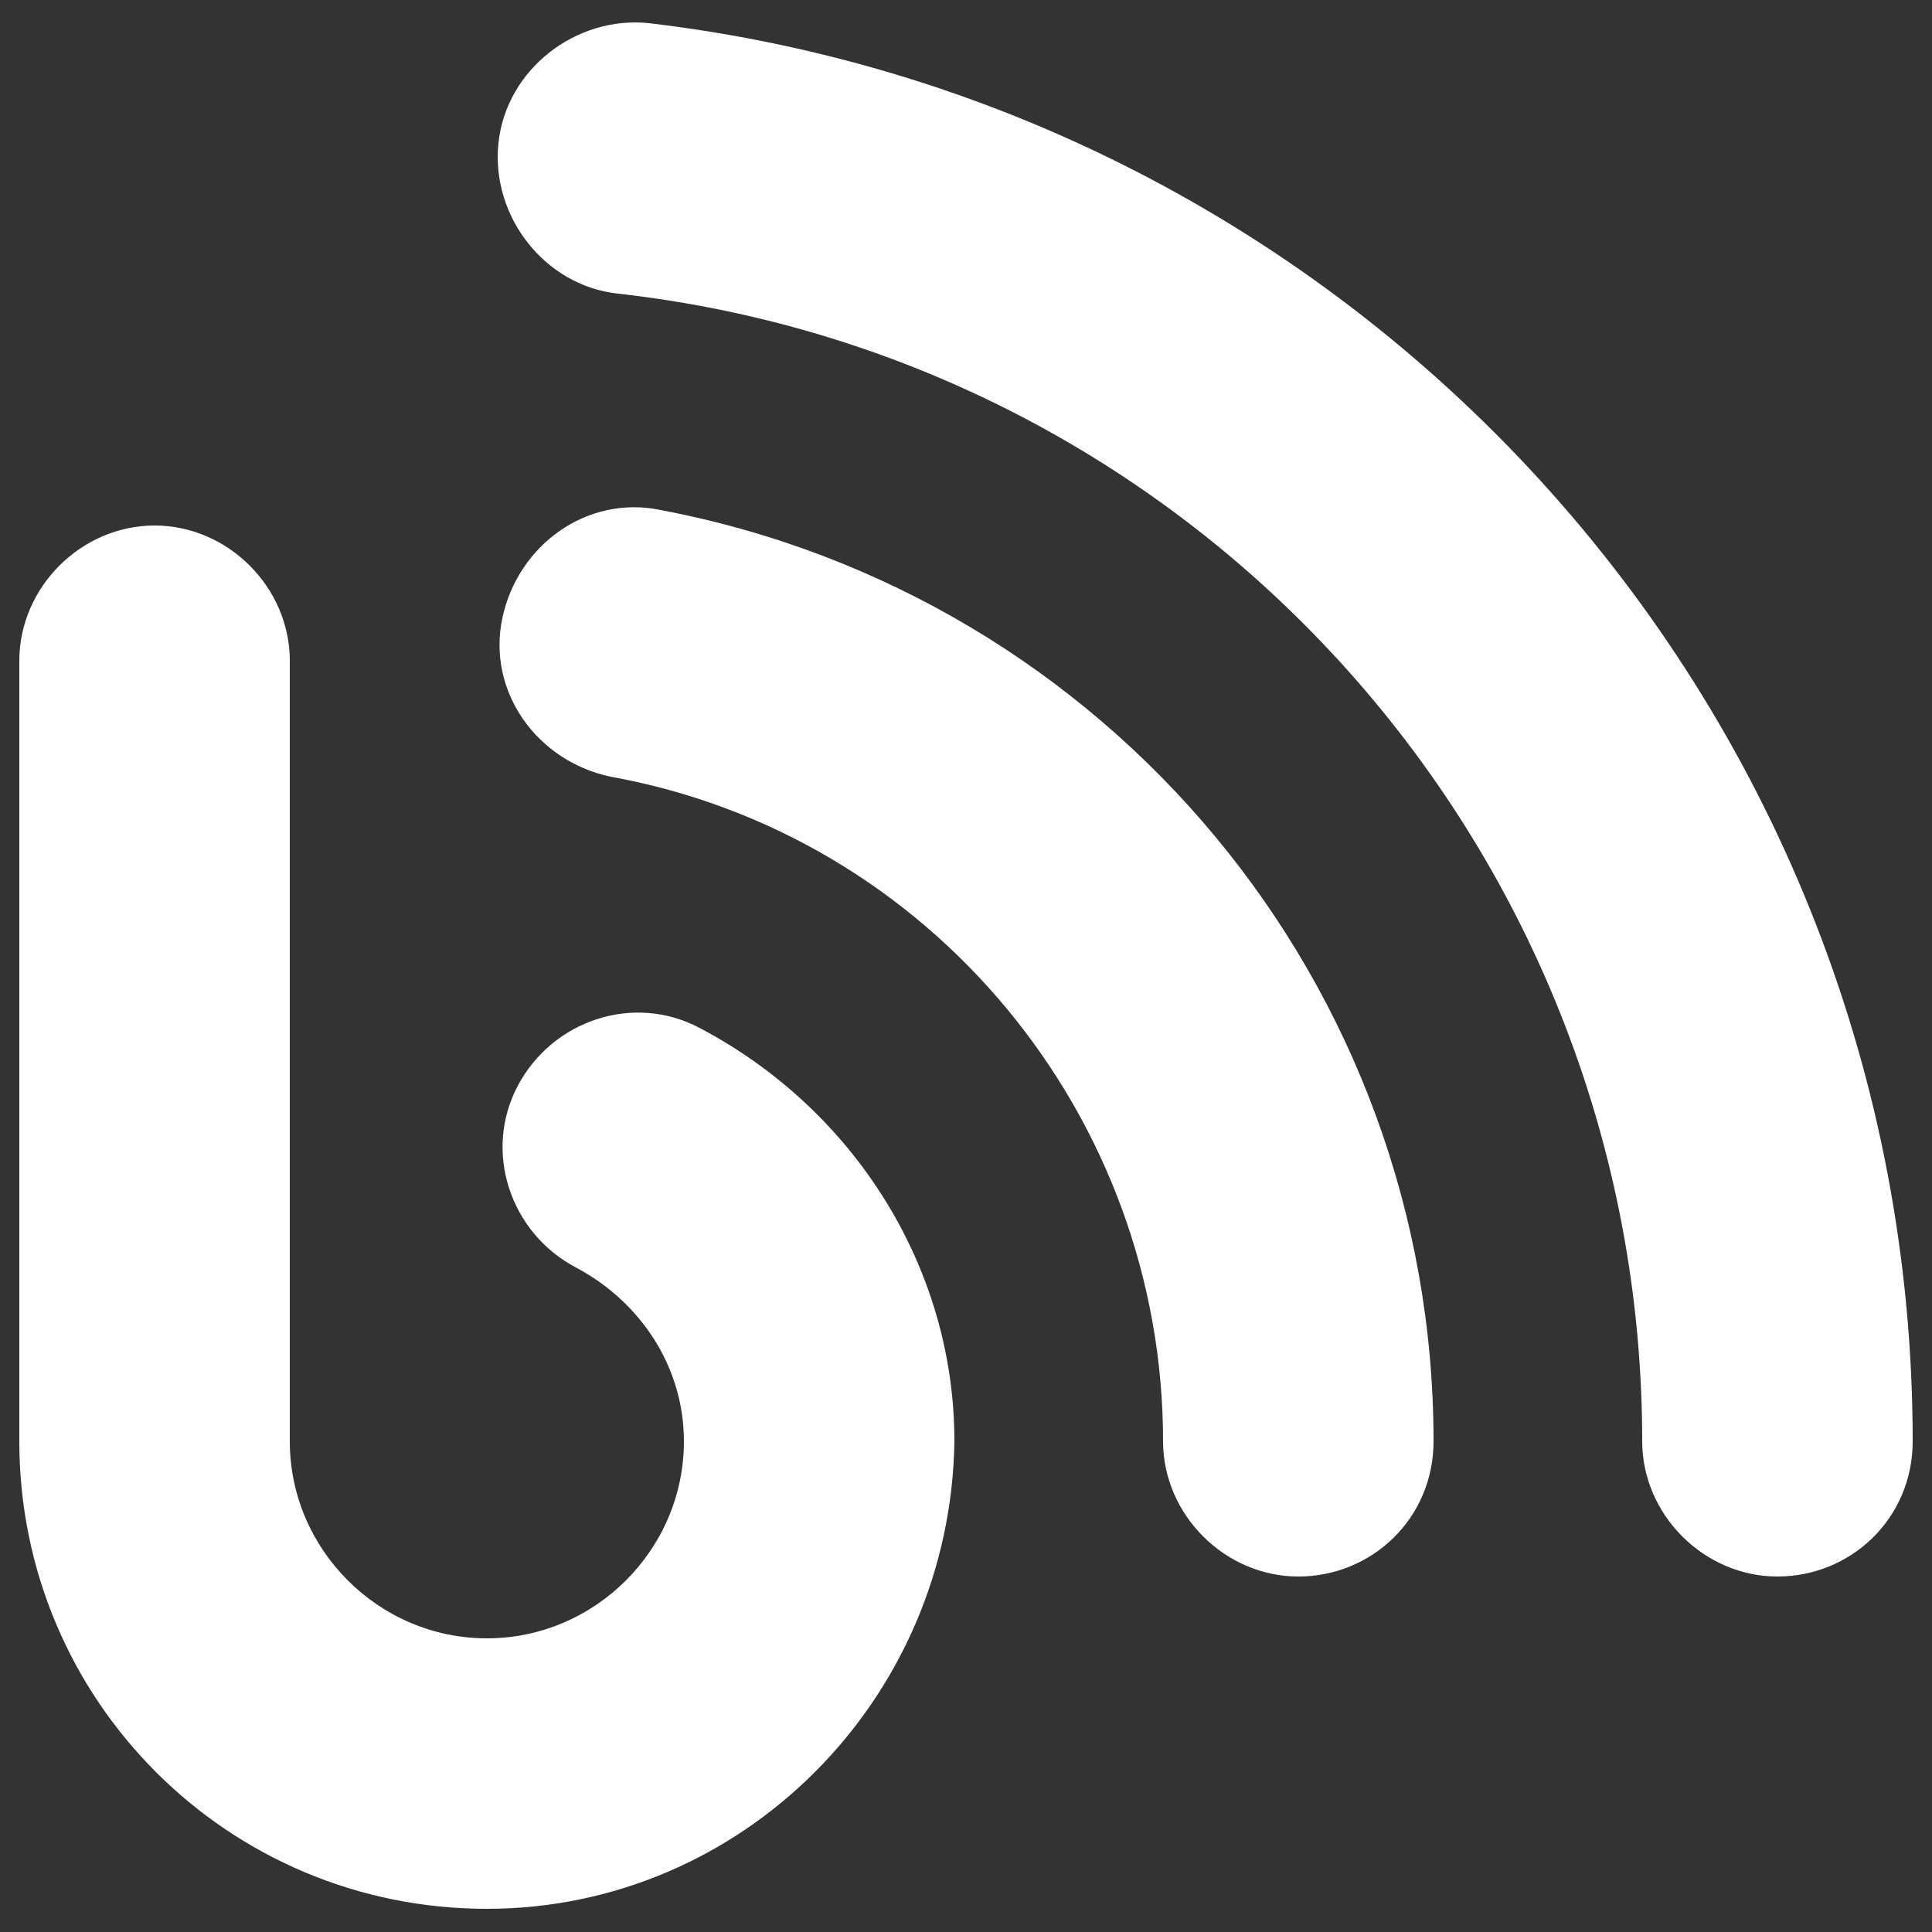
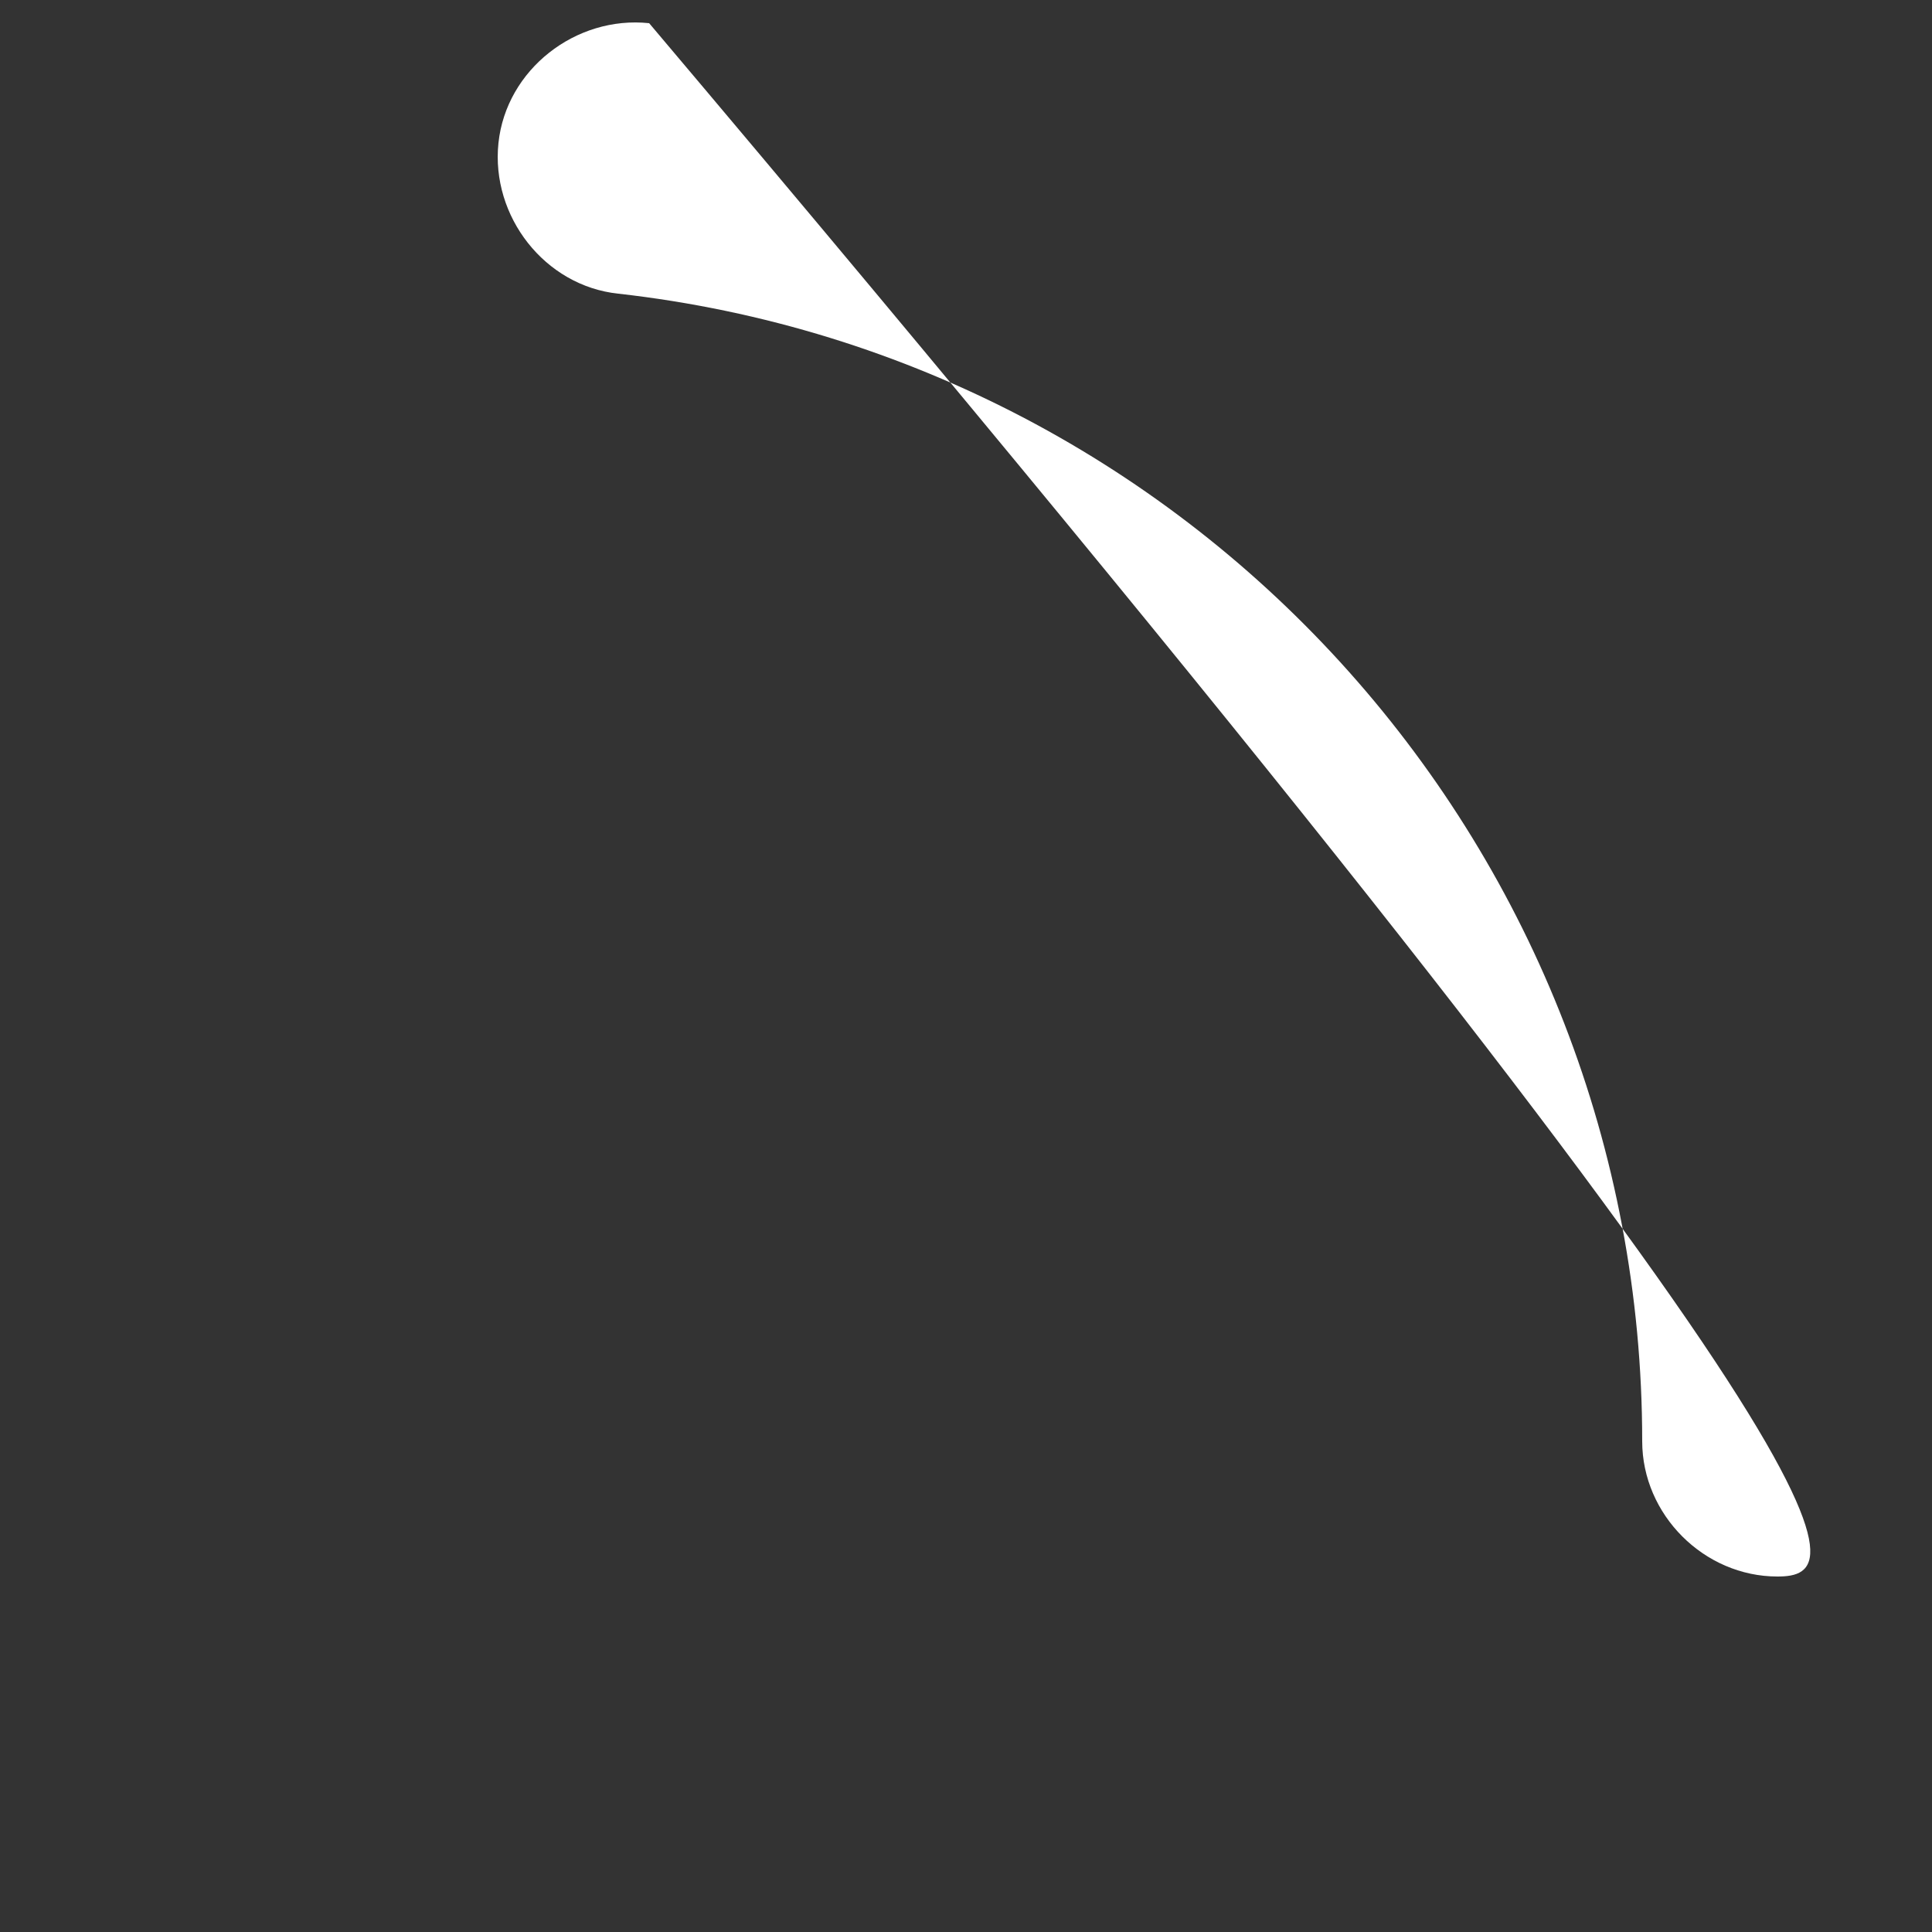
<svg xmlns="http://www.w3.org/2000/svg" version="1.1" id="Layer_1" x="0px" y="0px" viewBox="0 0 50 50" style="enable-background:new 0 0 50 50;" xml:space="preserve">
  <rect x="0" y="0" width="50" height="50" fill="#333333" stroke="none" />
  <style type="text/css">
	.st0{fill:#FFFFFF;}
</style>
  <g>
-     <path class="st0" d="M12.6,49.4C5.9,49.4,0.5,44,0.5,37.3V17.1c0-1.9,1.6-3.5,3.5-3.5s3.5,1.6,3.5,3.5v20.2c0,2.8,2.3,5.1,5.1,5.1   s5.1-2.3,5.1-5.1c0-1.9-1.1-3.6-2.8-4.5c-1.7-0.9-2.4-3-1.5-4.7c0.9-1.7,3-2.4,4.7-1.5c4,2.1,6.6,6.2,6.6,10.7   C24.6,44,19.2,49.4,12.6,49.4z" />
-     <path class="st0" d="M33.6,40.8c-1.9,0-3.5-1.6-3.5-3.5c0-8.4-6-15.7-14.3-17.2c-1.9-0.4-3.2-2.2-2.8-4.1c0.4-1.9,2.2-3.2,4.1-2.8   c11.6,2.2,20,12.3,20,24.1C37.1,39.3,35.5,40.8,33.6,40.8z" />
-     <path class="st0" d="M46,40.8c-1.9,0-3.5-1.6-3.5-3.5c0-15.2-11.4-28-26.5-29.7c-1.9-0.2-3.3-2-3.1-3.9c0.2-1.9,2-3.3,3.9-3.1   c18.6,2.2,32.7,17.9,32.7,36.7C49.5,39.3,47.9,40.8,46,40.8z" />
+     <path class="st0" d="M46,40.8c-1.9,0-3.5-1.6-3.5-3.5c0-15.2-11.4-28-26.5-29.7c-1.9-0.2-3.3-2-3.1-3.9c0.2-1.9,2-3.3,3.9-3.1   C49.5,39.3,47.9,40.8,46,40.8z" />
  </g>
</svg>